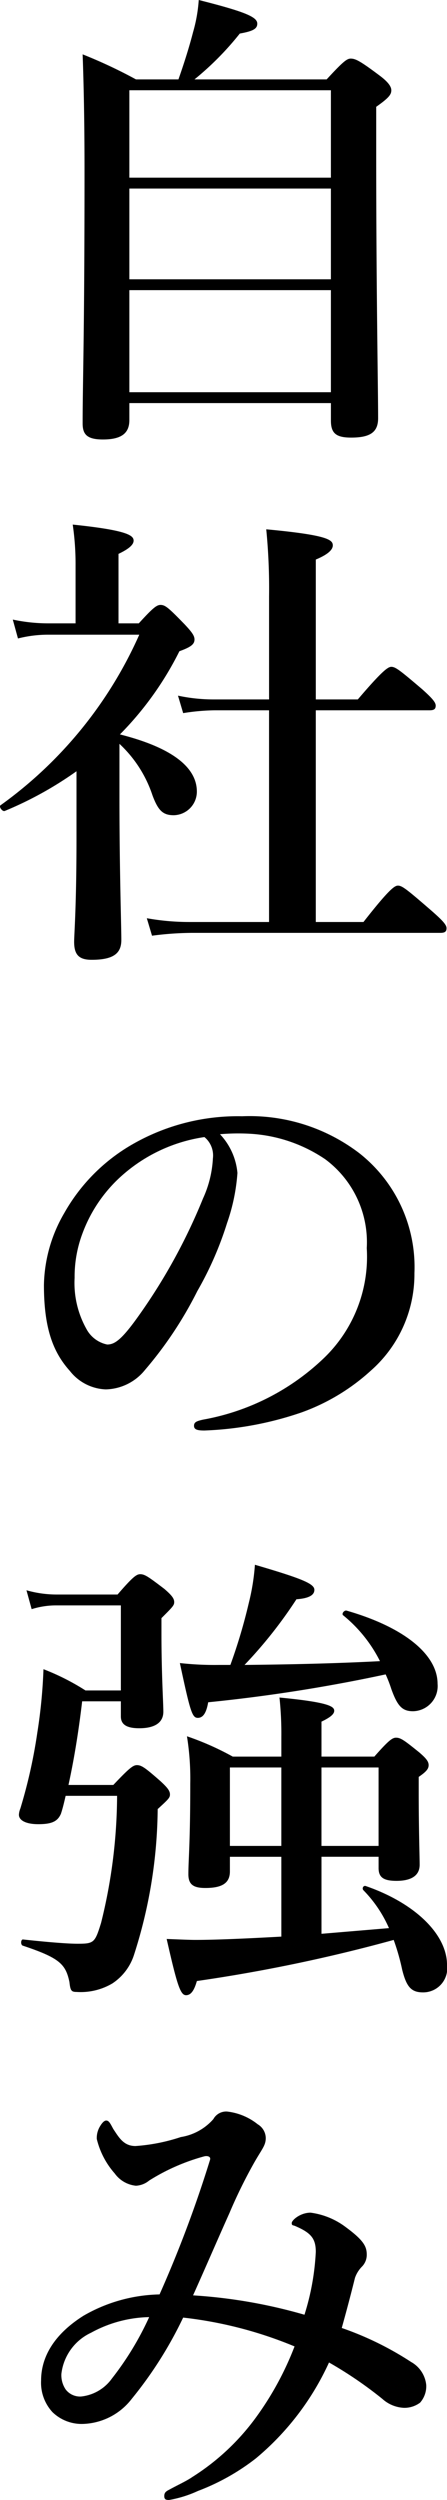
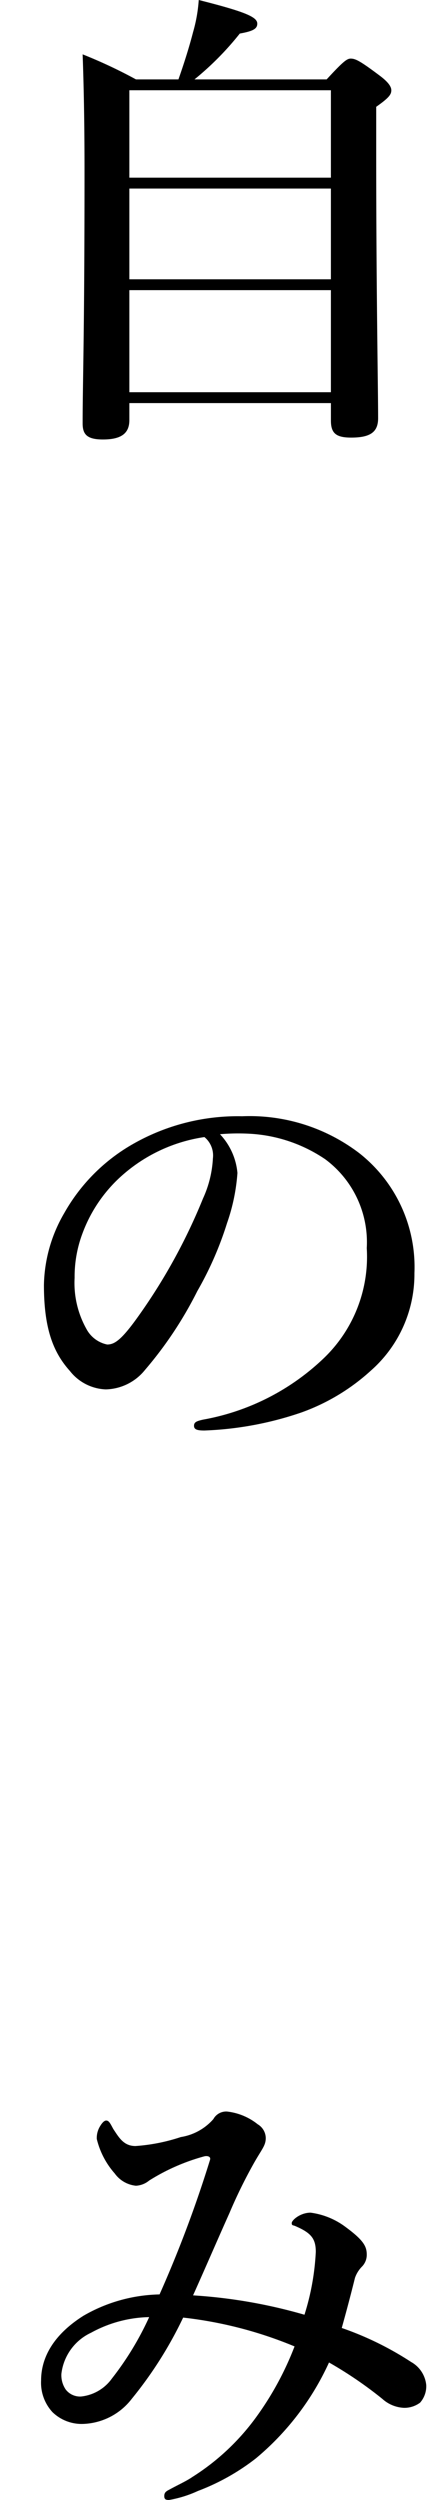
<svg xmlns="http://www.w3.org/2000/svg" id="レイヤー_1" data-name="レイヤー 1" width="30.304" height="169.277" viewBox="0 0 30.304 169.277">
  <path d="M8.77,27.294V28.446c0,.896-.544,1.312-1.792,1.312-1.088,0-1.376-.352-1.376-1.088,0-2.816.128-5.792.128-17.087,0-2.624-.032-5.248-.128-7.903a33.146,33.146,0,0,1,3.616,1.696h2.879c.384-1.088.736-2.208.992-3.2A10.361,10.361,0,0,0,13.474,0c3.167.8,3.968,1.152,3.968,1.6,0,.352-.289.512-1.185.672a20.044,20.044,0,0,1-3.072,3.104H22.145c1.12-1.216,1.376-1.408,1.632-1.408.32,0,.64.16,1.92,1.12.608.448.832.768.832,1.024,0,.288-.16.512-1.024,1.12v3.231c0,9.279.129,15.743.129,17.855,0,.928-.513,1.312-1.824,1.312-1.024,0-1.376-.288-1.376-1.152V27.294ZM22.433,6.111H8.77v5.919H22.433Zm0,6.656H8.77v6.144H22.433Zm0,6.879H8.77v6.912H22.433Z" />
-   <path d="M5.186,52.223a24.597,24.597,0,0,1-4.863,2.688c-.16.064-.416-.288-.288-.384A28.383,28.383,0,0,0,9.442,42.976H3.234a8.265,8.265,0,0,0-2.016.256L.867,41.952a11.525,11.525,0,0,0,2.368.256H5.123V38.304A18.456,18.456,0,0,0,4.93,35.52c3.712.384,4.128.736,4.128,1.088,0,.288-.352.576-1.024.896v4.704h1.376c.96-1.056,1.216-1.248,1.472-1.248.32,0,.544.192,1.632,1.312.48.512.672.768.672,1.024,0,.32-.224.512-1.024.8a21.849,21.849,0,0,1-4.031,5.632c3.423.864,5.215,2.176,5.215,3.872a1.599,1.599,0,0,1-1.568,1.6c-.736,0-1.056-.32-1.44-1.344A8.342,8.342,0,0,0,8.098,50.367v3.648c0,4.928.128,8.639.128,9.631,0,.896-.512,1.344-2.016,1.344-.864,0-1.184-.352-1.184-1.216,0-.512.16-2.368.16-7.04ZM21.409,62.43h3.232c1.728-2.208,2.111-2.464,2.336-2.464.287,0,.607.256,2.271,1.696.768.672,1.023.96,1.023,1.184,0,.224-.096.32-.416.32H12.961a21.543,21.543,0,0,0-2.655.192l-.353-1.184a16.374,16.374,0,0,0,2.848.256h5.439v-14.335H14.562a14.3,14.3,0,0,0-2.144.192L12.066,47.103a11.525,11.525,0,0,0,2.368.256H18.241v-6.975a40.789,40.789,0,0,0-.191-4.544c4.128.384,4.512.704,4.512,1.088q0,.48-1.152.96v9.471h2.848c1.664-1.952,2.049-2.208,2.272-2.208.288,0,.608.256,2.112,1.536.64.576.896.864.896,1.088,0,.224-.097.32-.416.32H21.409Z" />
  <path d="M16.097,79.423a13.035,13.035,0,0,1-.704,3.392,22.963,22.963,0,0,1-2.016,4.607,26.27,26.27,0,0,1-3.552,5.344,3.513,3.513,0,0,1-2.655,1.312,3.247,3.247,0,0,1-2.432-1.248c-1.152-1.28-1.76-2.912-1.76-5.824A9.996,9.996,0,0,1,4.354,82.143a12.37,12.37,0,0,1,4.32-4.48,14.336,14.336,0,0,1,7.743-2.08A12.249,12.249,0,0,1,24.353,78.079a9.809,9.809,0,0,1,3.743,8.127,8.693,8.693,0,0,1-2.943,6.591A13.964,13.964,0,0,1,20.417,95.646a22.774,22.774,0,0,1-6.56,1.216c-.48,0-.704-.064-.704-.32,0-.256.192-.32.608-.416a15.877,15.877,0,0,0,8.223-4.192,9.508,9.508,0,0,0,2.88-7.423,6.993,6.993,0,0,0-2.815-6.016,10.095,10.095,0,0,0-5.12-1.728,14.386,14.386,0,0,0-2.016.032A4.393,4.393,0,0,1,16.097,79.423Zm-7.775.128A9.745,9.745,0,0,0,5.602,83.487a8.332,8.332,0,0,0-.544,3.04,6.364,6.364,0,0,0,.8,3.456,2.064,2.064,0,0,0,1.408,1.056c.512,0,.992-.32,2.208-2.048a38.852,38.852,0,0,0,4.288-7.839,7.429,7.429,0,0,0,.672-2.72,1.611,1.611,0,0,0-.576-1.44A10.771,10.771,0,0,0,8.322,79.551Z" />
-   <path d="M4.45,121.598c-.096.416-.192.832-.32,1.216-.224.513-.608.704-1.536.704-.832,0-1.312-.256-1.312-.64a1.254,1.254,0,0,1,.096-.416A34.829,34.829,0,0,0,2.531,117.311a35.242,35.242,0,0,0,.416-4.288,15.841,15.841,0,0,1,2.848,1.44H8.194v-5.76H3.778a5.495,5.495,0,0,0-1.632.256l-.352-1.28a7.484,7.484,0,0,0,2.08.288h4.096c1.023-1.184,1.28-1.376,1.536-1.376.32,0,.576.192,1.632.992.48.416.672.64.672.895,0,.225-.096.32-.864,1.088v1.057c0,2.752.128,4.672.128,5.279,0,.736-.576,1.12-1.632,1.12-.864,0-1.248-.256-1.248-.8v-1.024H5.57c-.256,2.176-.576,4.063-.928,5.664h3.04C8.77,119.71,9.026,119.519,9.282,119.519c.32,0,.576.191,1.6,1.088.448.416.64.64.64.896,0,.224-.096.32-.832.992a32.946,32.946,0,0,1-1.6,9.855,3.654,3.654,0,0,1-1.472,1.951,4.218,4.218,0,0,1-2.432.576c-.352,0-.416-.096-.479-.672-.256-1.216-.672-1.632-3.168-2.464-.16-.063-.128-.448.032-.416,2.08.224,3.167.288,3.68.288,1.12,0,1.184-.064,1.6-1.408A36.053,36.053,0,0,0,7.938,121.598Zm14.623,4.128h-3.487v.992c0,.8-.544,1.12-1.664,1.12-.8,0-1.151-.225-1.151-.929,0-1.023.128-2.048.128-6.144a18.157,18.157,0,0,0-.224-3.199,19.099,19.099,0,0,1,3.104,1.376h3.295v-1.344a23.17,23.17,0,0,0-.127-2.656c3.359.32,3.711.608,3.711.896,0,.224-.256.447-.863.735v2.368h3.583c.96-1.088,1.216-1.28,1.472-1.28.32,0,.576.192,1.568.992.448.384.641.607.641.864,0,.256-.16.447-.673.8v.991c0,2.592.064,4.384.064,4.96,0,.736-.576,1.088-1.568,1.088-.863,0-1.216-.224-1.216-.864v-.768h-3.871v5.216c1.535-.128,3.039-.256,4.575-.384a8.548,8.548,0,0,0-1.728-2.561c-.128-.128,0-.352.16-.287,3.327,1.151,5.503,3.264,5.503,5.343a1.63,1.63,0,0,1-1.632,1.856c-.8,0-1.119-.384-1.408-1.536a15.039,15.039,0,0,0-.575-2.016,108.639,108.639,0,0,1-13.343,2.783c-.192.673-.416.96-.736.96-.384,0-.608-.703-1.312-3.808.864.032,1.536.064,1.952.064,1.376,0,3.52-.096,5.823-.224Zm-3.455-12.991a36.611,36.611,0,0,0,1.248-4.191,14.912,14.912,0,0,0,.416-2.592c3.168.928,4.031,1.28,4.031,1.696,0,.319-.288.575-1.216.64a30.372,30.372,0,0,1-3.52,4.447c3.04-.031,6.111-.096,9.183-.256a9.466,9.466,0,0,0-2.495-3.104c-.128-.096.063-.353.224-.32,3.904,1.12,6.176,2.976,6.176,4.96a1.704,1.704,0,0,1-1.664,1.855c-.736,0-1.056-.352-1.472-1.504a9.041,9.041,0,0,0-.384-.991,108.782,108.782,0,0,1-12.031,1.888c-.128.735-.352,1.056-.704,1.056-.384,0-.512-.416-1.216-3.712a21.224,21.224,0,0,0,2.656.128Zm-.032,6.943v5.312h3.487v-5.312Zm6.208,5.312h3.871v-5.312h-3.871Z" />
  <path d="M27.873,159.934a2.013,2.013,0,0,1,1.024,1.567,1.689,1.689,0,0,1-.416,1.185,1.775,1.775,0,0,1-1.088.352,2.342,2.342,0,0,1-1.473-.607,27.069,27.069,0,0,0-3.615-2.464,18.36,18.36,0,0,1-4.96,6.495,15.008,15.008,0,0,1-3.936,2.208,7.8,7.8,0,0,1-1.952.607c-.191,0-.32-.031-.32-.256,0-.16.032-.288.288-.416.64-.352,1.216-.607,1.632-.896A15.685,15.685,0,0,0,17.313,163.742a20.829,20.829,0,0,0,2.656-4.863,27.654,27.654,0,0,0-7.552-1.952,27.105,27.105,0,0,1-3.487,5.504,4.341,4.341,0,0,1-3.264,1.695,2.841,2.841,0,0,1-2.112-.8,2.934,2.934,0,0,1-.768-2.144c0-1.601.896-3.136,2.88-4.384a10.703,10.703,0,0,1,5.151-1.44,81.773,81.773,0,0,0,3.424-9.119c.064-.224-.192-.288-.416-.224a13.782,13.782,0,0,0-3.712,1.632,1.528,1.528,0,0,1-.896.352,2.02,2.02,0,0,1-1.44-.832,5.46,5.46,0,0,1-1.216-2.335,1.521,1.521,0,0,1,.224-.864c.096-.16.256-.384.416-.384.192,0,.288.224.48.575.384.576.704,1.152,1.504,1.152a12.436,12.436,0,0,0,3.072-.608,3.708,3.708,0,0,0,2.208-1.216.989.989,0,0,1,.928-.512,4.039,4.039,0,0,1,2.08.864,1.102,1.102,0,0,1,.544.928c0,.512-.256.736-.8,1.696a33.712,33.712,0,0,0-1.664,3.392c-.832,1.855-1.504,3.424-2.464,5.567a34.873,34.873,0,0,1,7.552,1.312,16.819,16.819,0,0,0,.768-4.256c0-.896-.319-1.279-1.344-1.728-.191-.096-.288-.032-.288-.224,0-.192.576-.704,1.28-.704a5.044,5.044,0,0,1,2.4.992c1.215.896,1.407,1.312,1.407,1.855a1.137,1.137,0,0,1-.319.8,2.032,2.032,0,0,0-.48.769c-.352,1.407-.576,2.239-.896,3.392A21.353,21.353,0,0,1,27.873,159.934ZM6.178,157.95a3.519,3.519,0,0,0-2.016,2.784,1.723,1.723,0,0,0,.288,1.056,1.224,1.224,0,0,0,1.056.48A2.95,2.95,0,0,0,7.586,161.054a20.513,20.513,0,0,0,2.527-4.16A8.523,8.523,0,0,0,6.178,157.95Z" />
</svg>